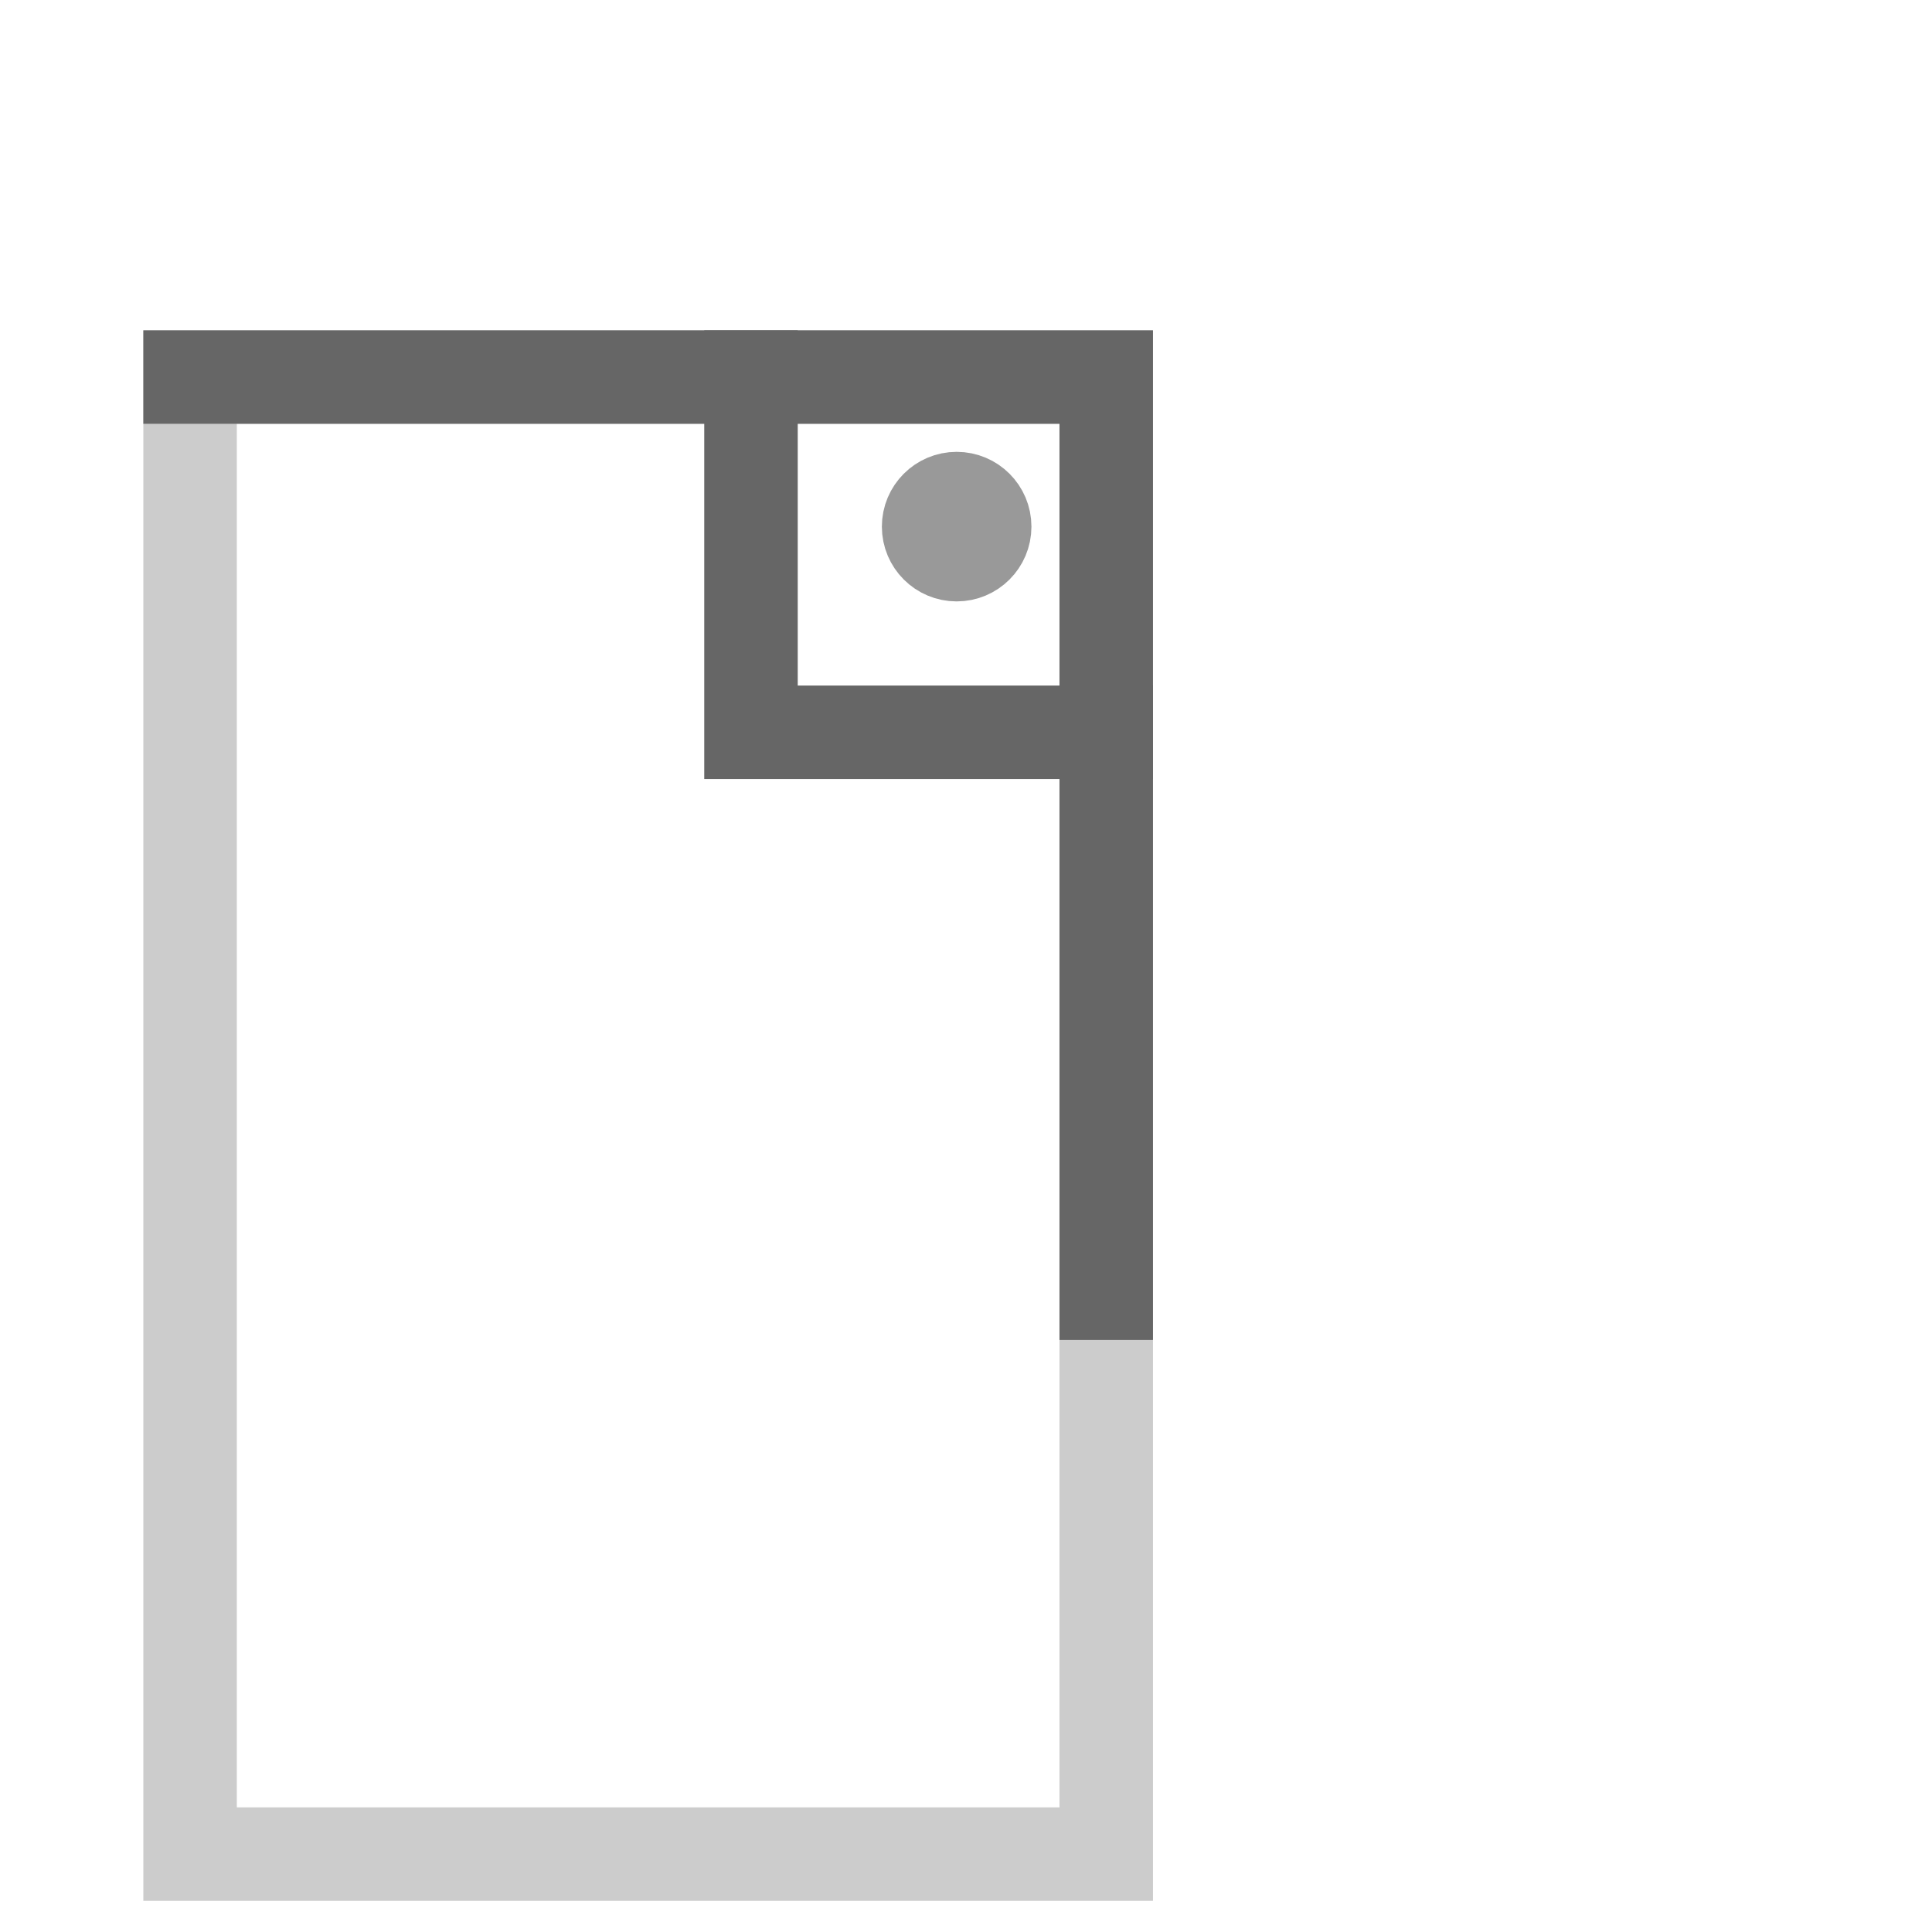
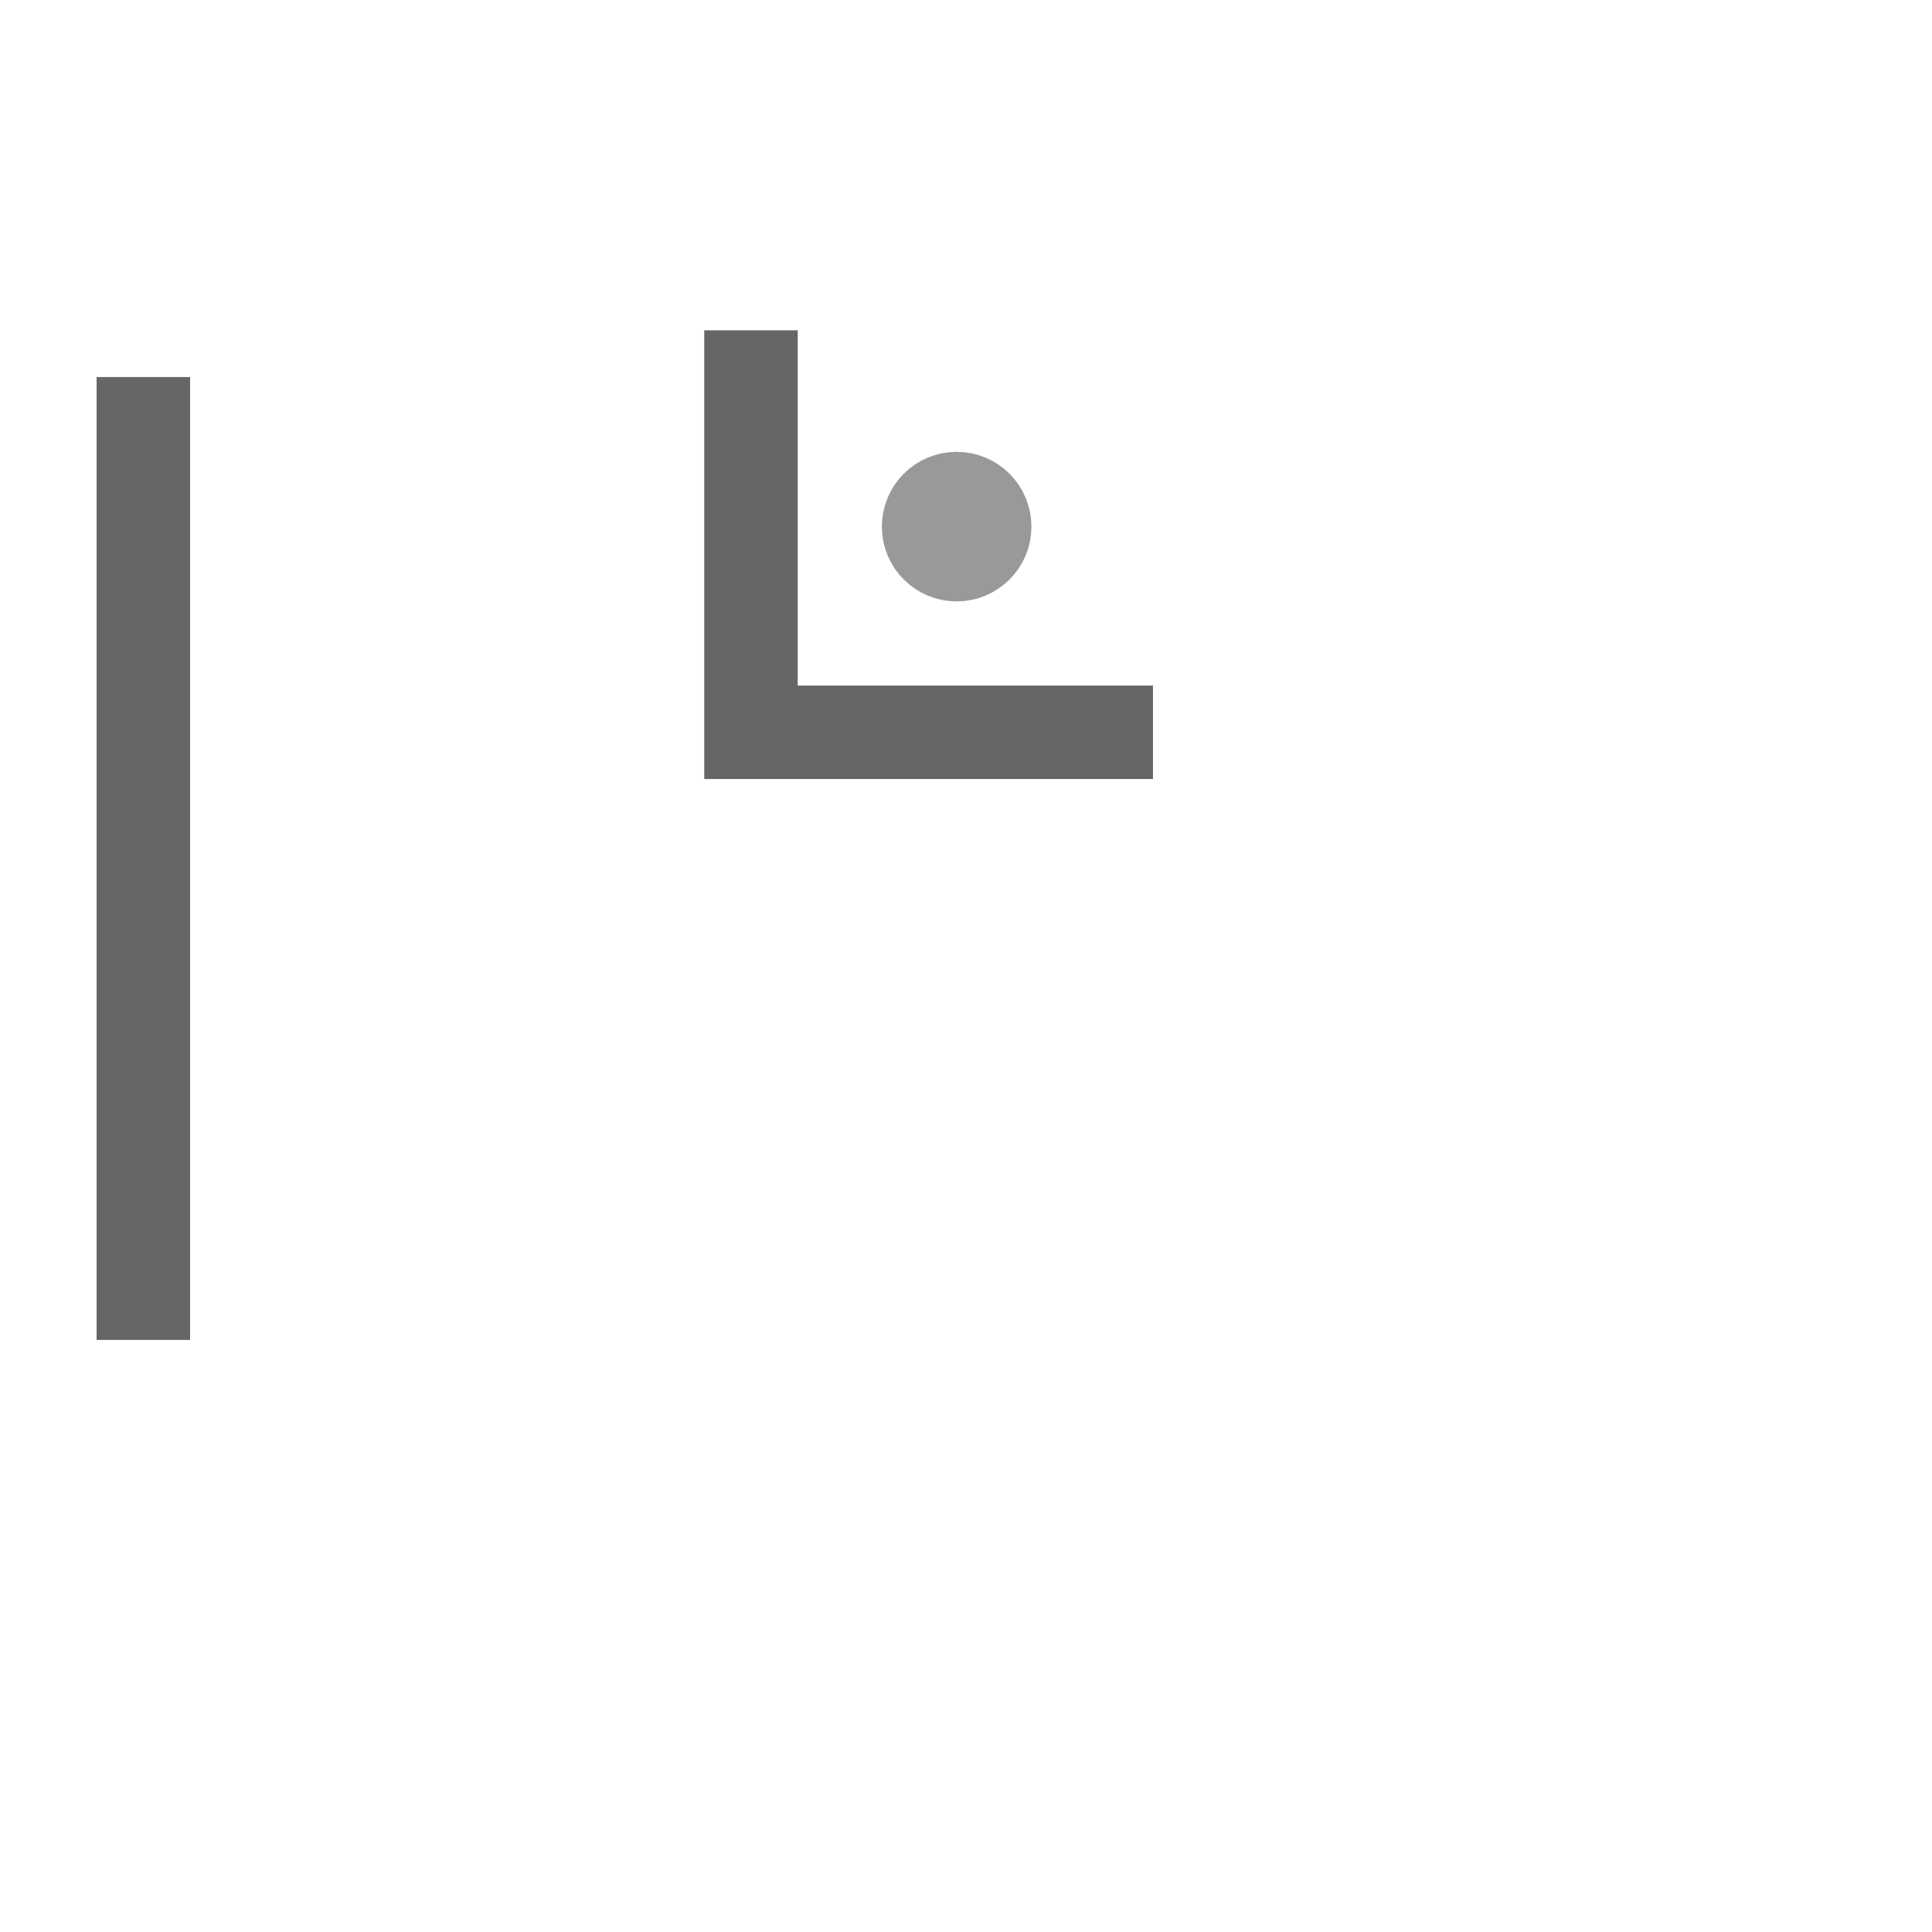
<svg xmlns="http://www.w3.org/2000/svg" xmlns:ns1="http://www.serif.com/" width="100%" height="100%" viewBox="0 0 248 248" version="1.1" xml:space="preserve" style="fill-rule:evenodd;clip-rule:evenodd;stroke-miterlimit:25;">
  <g id="Step-2" ns1:id="Step 2">
-     <rect id="rect4136" x="24.4" y="48.4" width="117.6" height="189.6" style="fill:none;fill-rule:nonzero;stroke:#ccc;stroke-width:12px;" />
    <circle id="path4141" cx="122.8" cy="67.6" r="4.8" style="fill:none;stroke:#999;stroke-width:9.6px;stroke-miterlimit:1;" />
-     <path id="rect41361" ns1:id="rect4136" d="M18.4,48.4l123.6,0l0,123.6" style="fill:none;fill-rule:nonzero;stroke:#666;stroke-width:12px;" />
+     <path id="rect41361" ns1:id="rect4136" d="M18.4,48.4l0,123.6" style="fill:none;fill-rule:nonzero;stroke:#666;stroke-width:12px;" />
    <path id="rect41362" ns1:id="rect4136" d="M148,94l-51.6,0l0,-51.6" style="fill:none;fill-rule:nonzero;stroke:#666;stroke-width:12px;" />
  </g>
</svg>